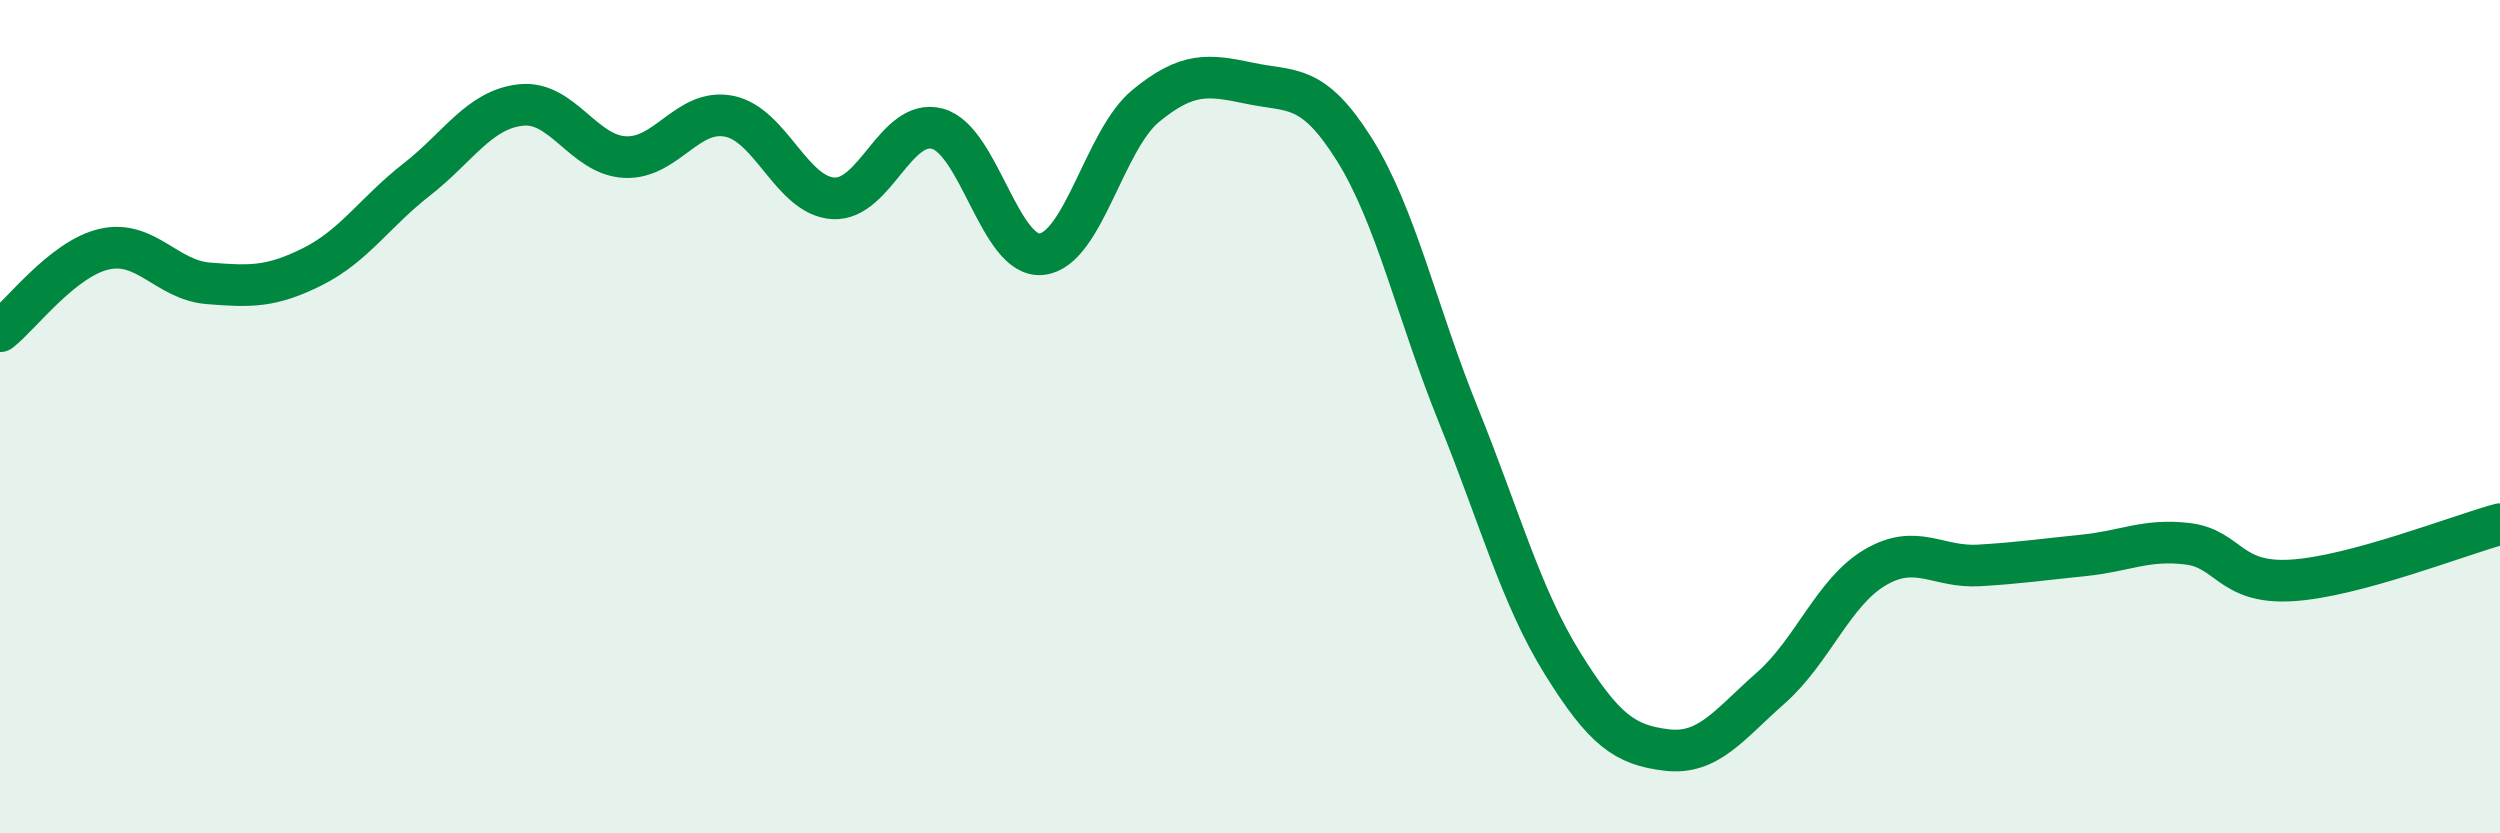
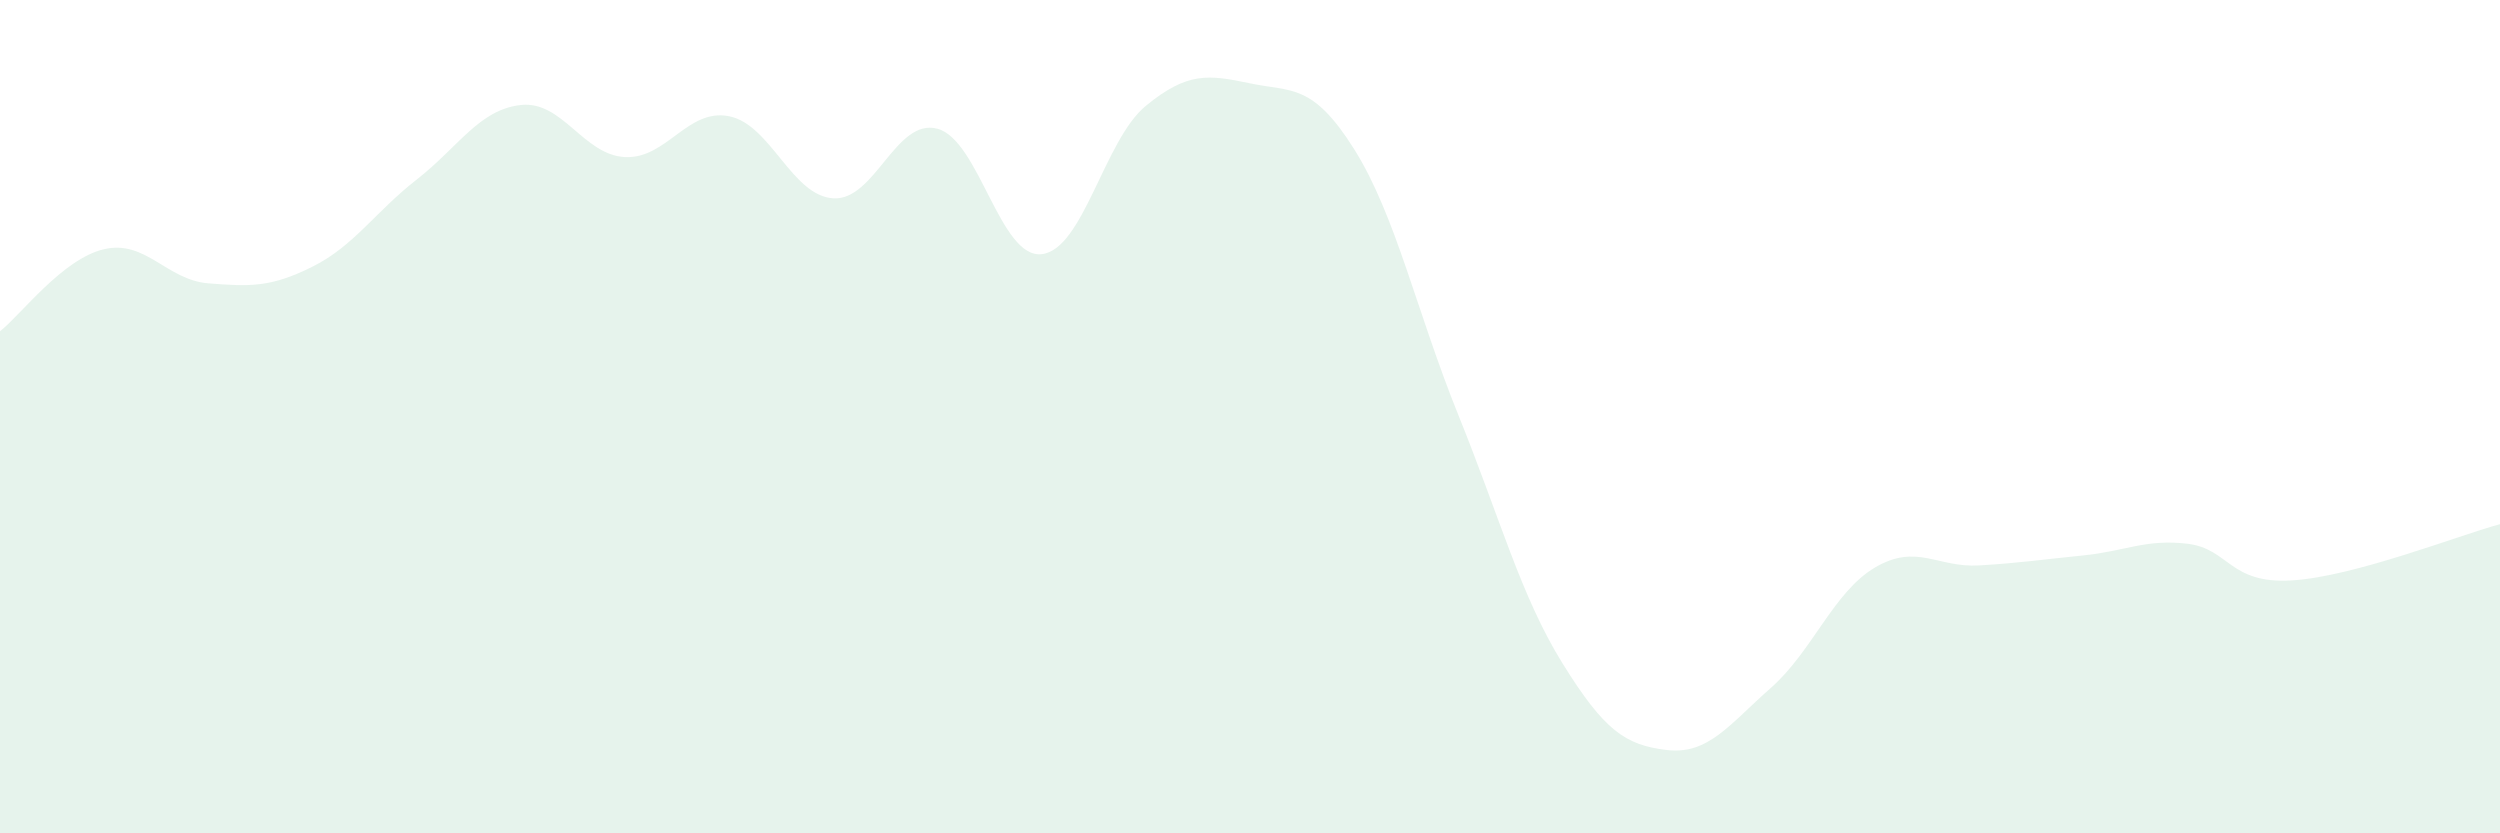
<svg xmlns="http://www.w3.org/2000/svg" width="60" height="20" viewBox="0 0 60 20">
  <path d="M 0,7.95 C 0.5,7.56 1.5,6.21 2.5,5.98 C 3.5,5.75 4,6.72 5,6.8 C 6,6.88 6.5,6.9 7.5,6.4 C 8.5,5.9 9,5.09 10,4.31 C 11,3.53 11.5,2.63 12.5,2.52 C 13.5,2.41 14,3.72 15,3.77 C 16,3.82 16.5,2.59 17.5,2.79 C 18.5,2.99 19,4.7 20,4.76 C 21,4.82 21.5,2.82 22.5,3.09 C 23.5,3.36 24,6.21 25,6.1 C 26,5.99 26.5,3.36 27.5,2.54 C 28.5,1.72 29,1.79 30,2 C 31,2.21 31.5,1.99 32.5,3.58 C 33.5,5.17 34,7.49 35,9.96 C 36,12.43 36.5,14.31 37.5,15.92 C 38.5,17.53 39,17.88 40,18 C 41,18.12 41.5,17.39 42.5,16.51 C 43.5,15.63 44,14.21 45,13.62 C 46,13.03 46.5,13.63 47.5,13.57 C 48.5,13.51 49,13.43 50,13.33 C 51,13.23 51.5,12.93 52.5,13.05 C 53.5,13.17 53.5,14.02 55,13.93 C 56.5,13.84 59,12.85 60,12.58L60 20L0 20Z" fill="#008740" opacity="0.1" stroke-linecap="round" stroke-linejoin="round" />
-   <path d="M 0,7.95 C 0.5,7.56 1.5,6.21 2.5,5.98 C 3.5,5.75 4,6.72 5,6.8 C 6,6.88 6.5,6.9 7.5,6.4 C 8.5,5.9 9,5.09 10,4.31 C 11,3.53 11.5,2.63 12.5,2.52 C 13.5,2.41 14,3.72 15,3.77 C 16,3.82 16.5,2.59 17.5,2.79 C 18.5,2.99 19,4.7 20,4.76 C 21,4.82 21.5,2.82 22.5,3.09 C 23.5,3.36 24,6.21 25,6.1 C 26,5.99 26.5,3.36 27.5,2.54 C 28.5,1.72 29,1.79 30,2 C 31,2.21 31.5,1.99 32.5,3.58 C 33.5,5.17 34,7.49 35,9.96 C 36,12.43 36.5,14.31 37.5,15.92 C 38.5,17.53 39,17.88 40,18 C 41,18.12 41.5,17.39 42.5,16.51 C 43.5,15.63 44,14.21 45,13.62 C 46,13.03 46.5,13.63 47.5,13.57 C 48.5,13.51 49,13.43 50,13.33 C 51,13.23 51.5,12.93 52.5,13.05 C 53.5,13.17 53.5,14.02 55,13.93 C 56.5,13.84 59,12.85 60,12.58" stroke="#008740" stroke-width="1" fill="none" stroke-linecap="round" stroke-linejoin="round" />
</svg>